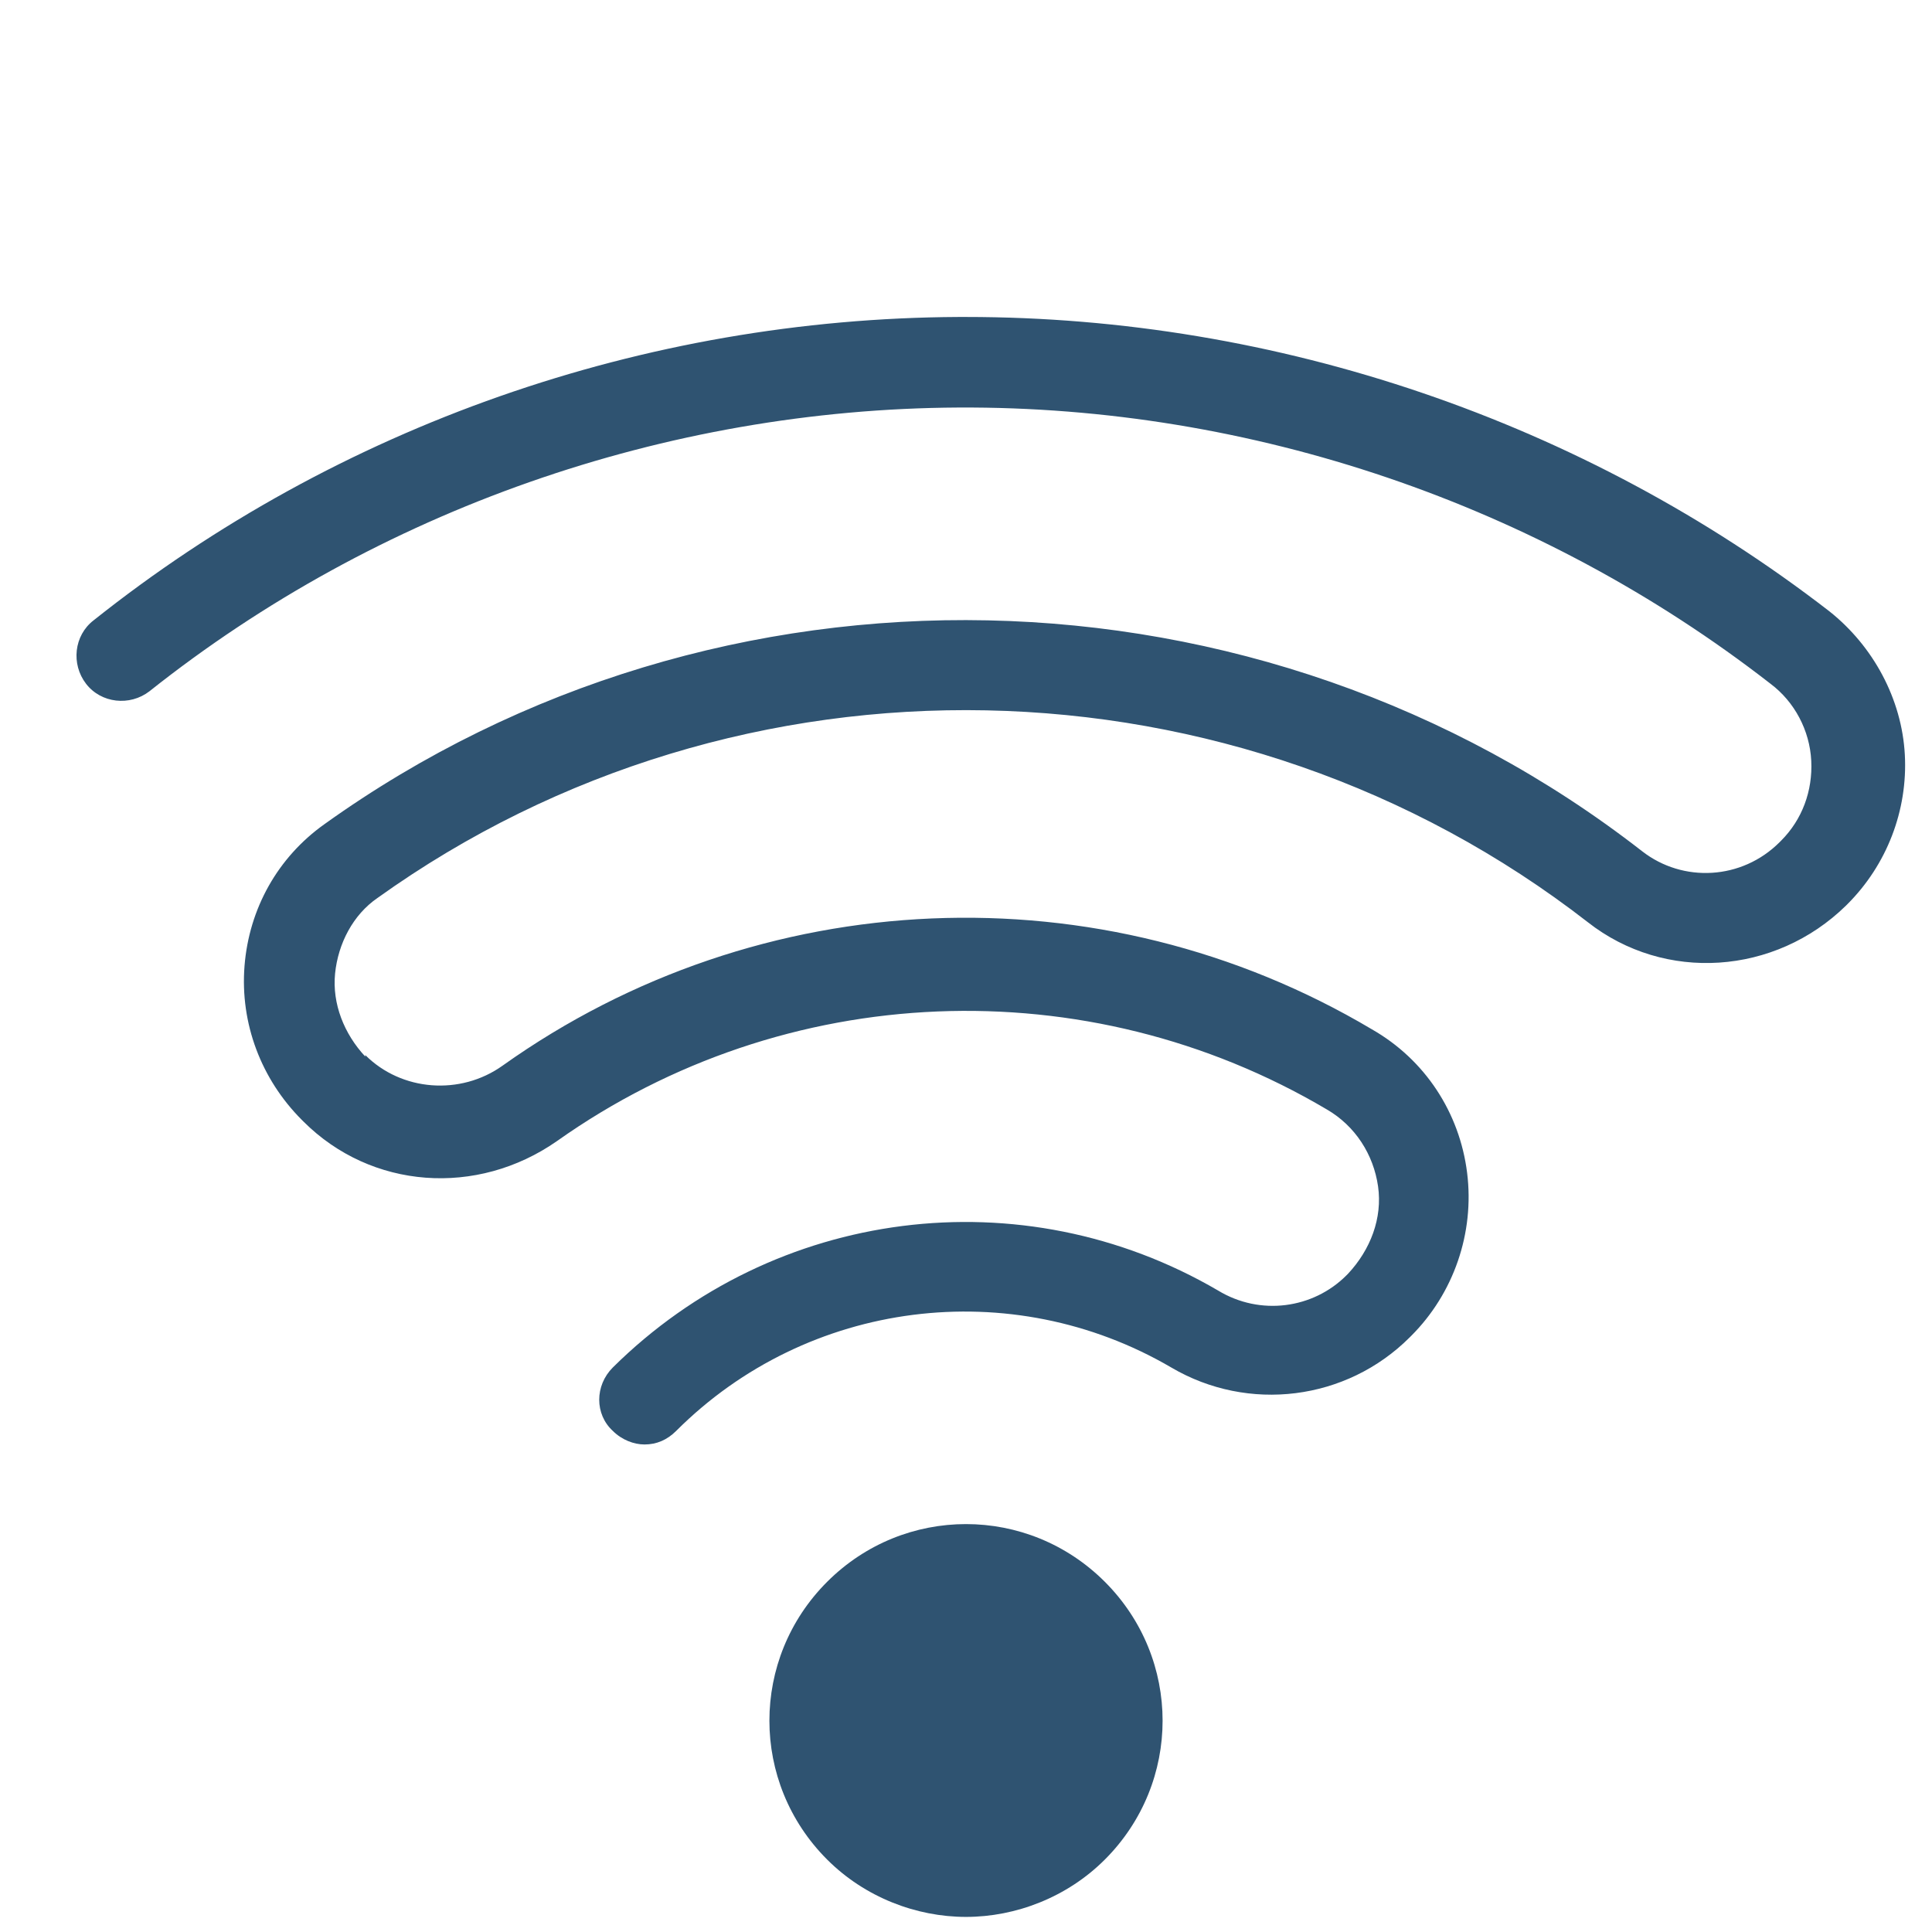
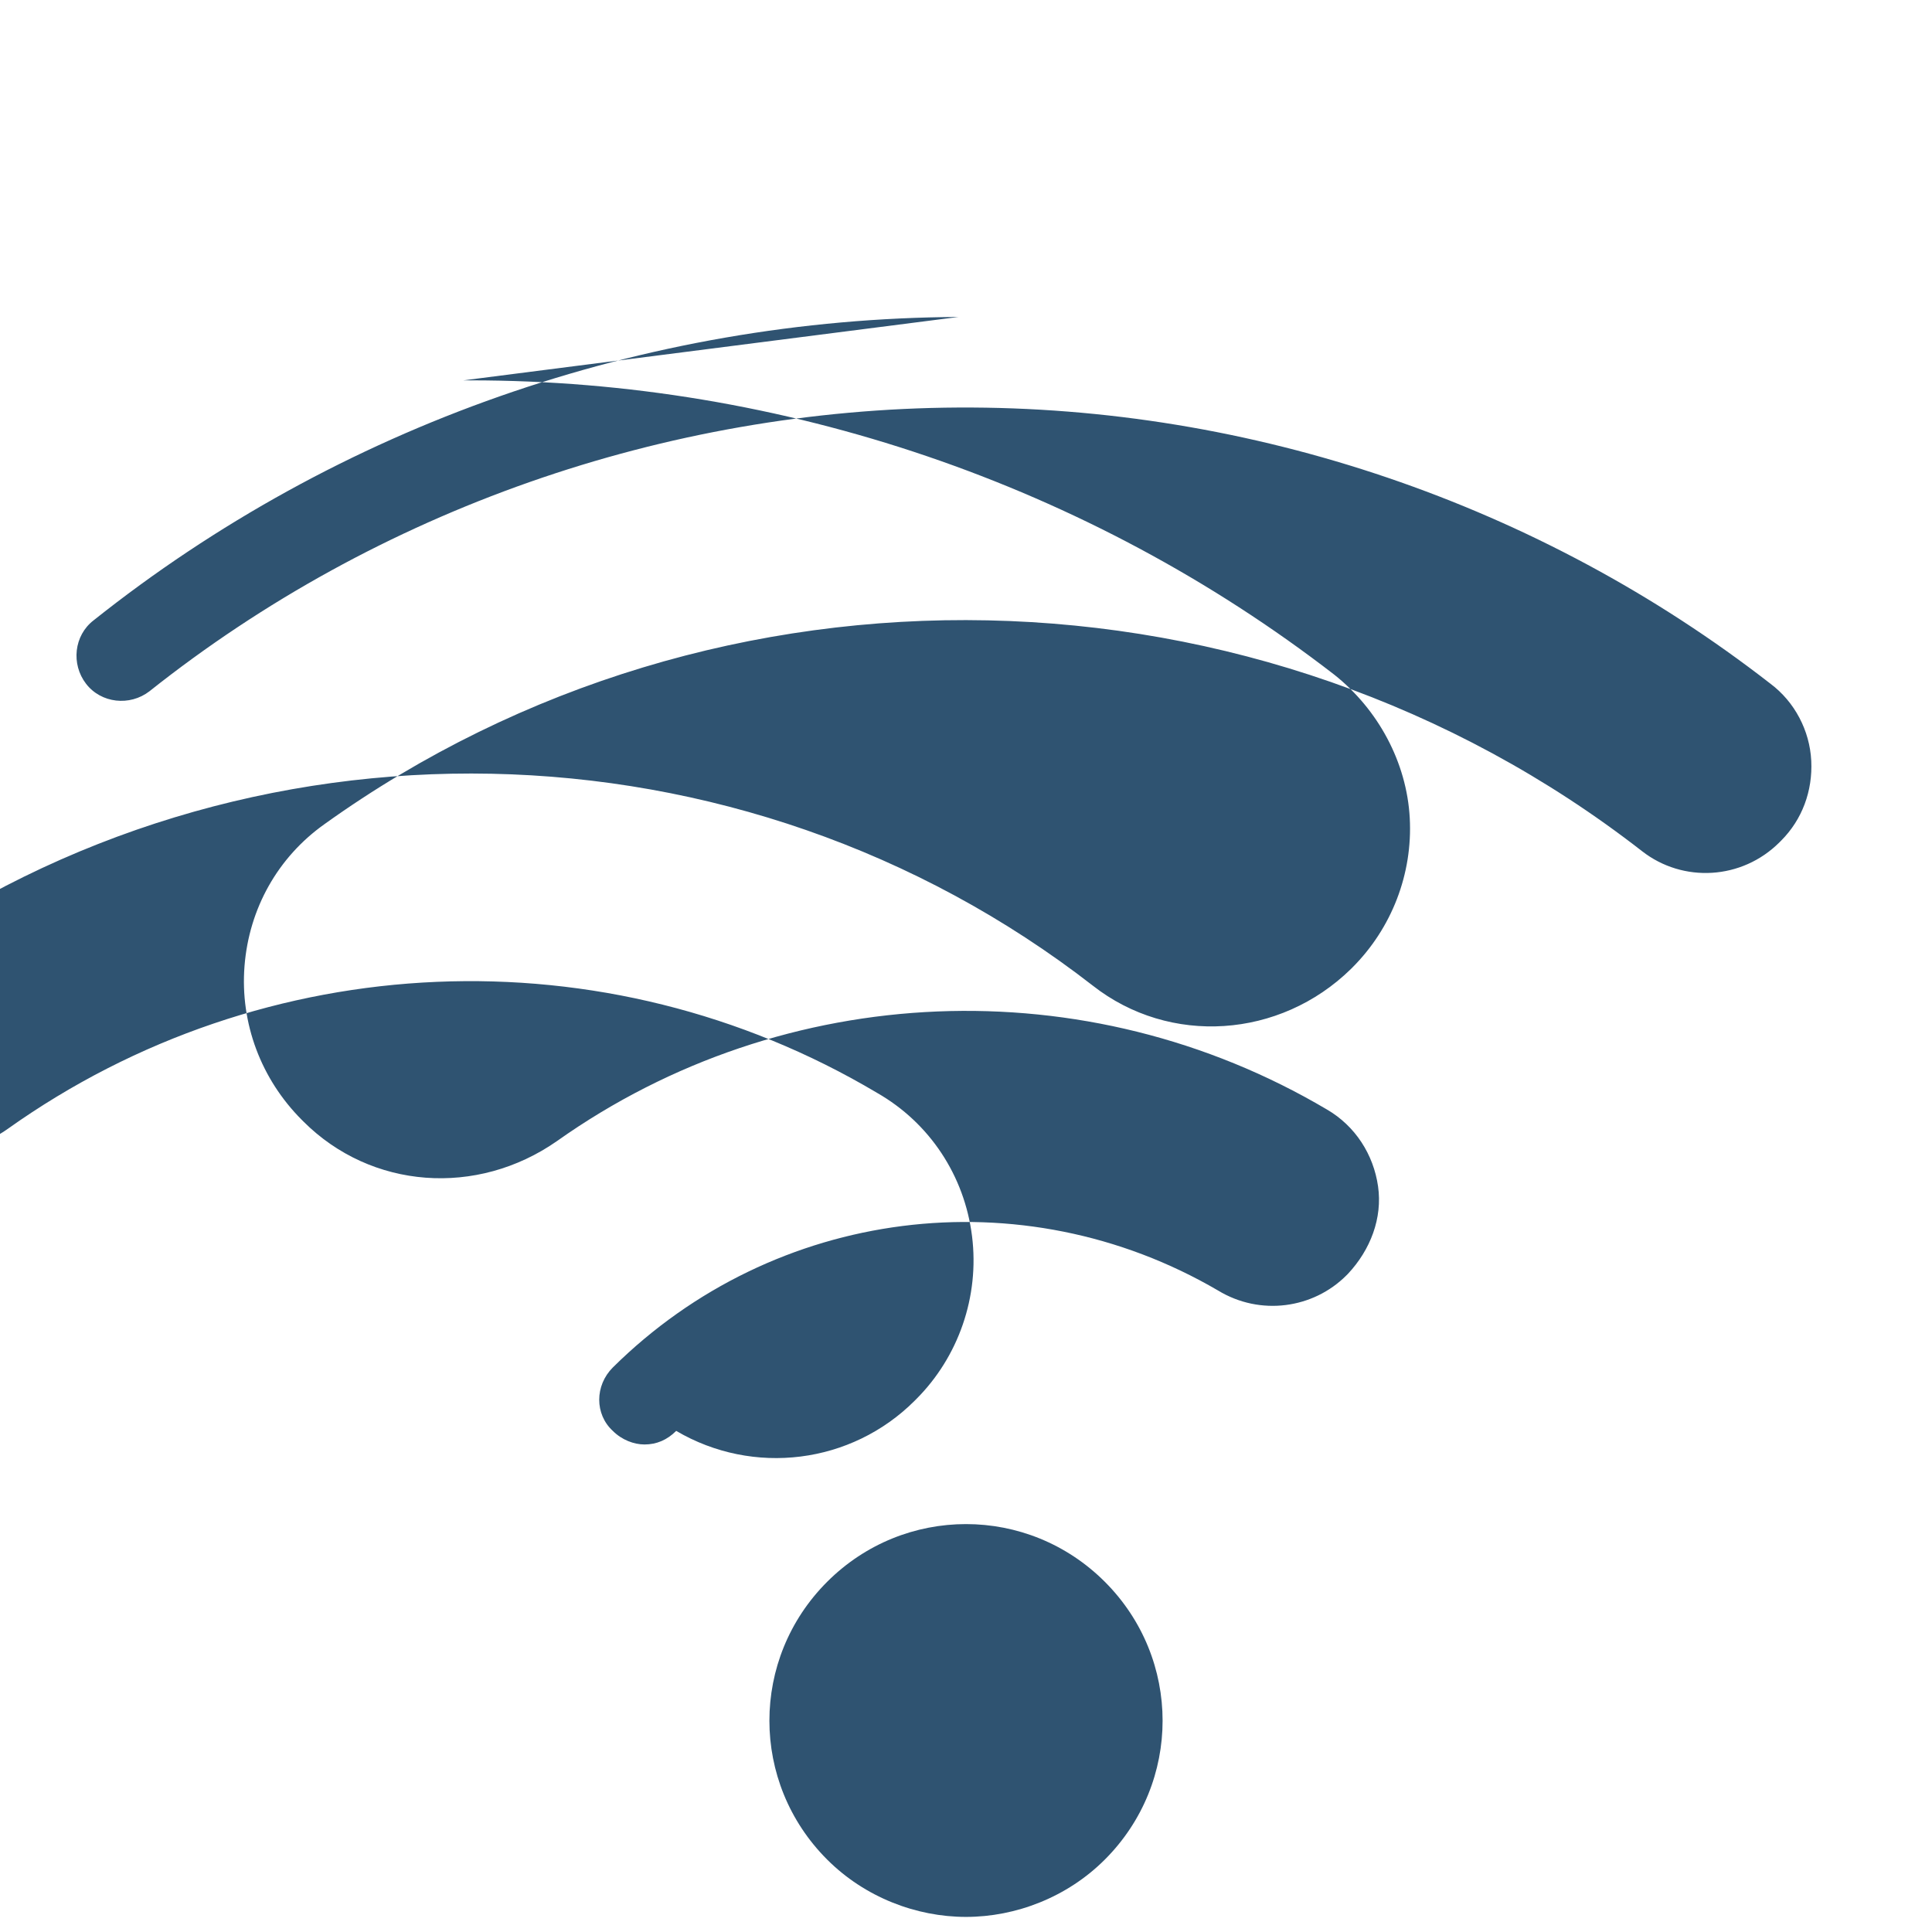
<svg xmlns="http://www.w3.org/2000/svg" viewBox="0,0,256,256" width="128px" height="128px" fill-rule="nonzero">
  <g fill="#2f5371" fill-rule="nonzero" stroke="none" stroke-width="1" stroke-linecap="butt" stroke-linejoin="miter" stroke-miterlimit="10" stroke-dasharray="" stroke-dashoffset="0" font-family="none" font-weight="none" font-size="none" text-anchor="none" style="mix-blend-mode: normal">
    <g transform="scale(2,2)">
-       <path d="M54.8,104.8c-5.1,5.1 -5.1,13.3 0,18.4c2.5,2.5 5.9,3.8 9.2,3.8c3.3,0 6.7,-1.3 9.2,-3.8c5.1,-5.1 5.1,-13.3 0,-18.4v0c-5.1,-5.1 -13.3,-5.1 -18.4,0zM63.5,21c-20.8,0.1 -41.1,7.2 -57.3,20.1c-1.3,1 -1.5,2.9 -0.5,4.2c1,1.3 2.9,1.5 4.2,0.5c15.1,-12 34.2,-18.7 53.6,-18.8c19.4,-0.1 38.5,6.4 53.8,18.3c1.6,1.2 2.6,3.1 2.7,5.1c0.1,2 -0.6,3.9 -2,5.3l-0.1,0.1c-2.5,2.5 -6.4,2.7 -9.1,0.6c-25.3,-19.7 -61.2,-20.5 -87.3,-1.8c-3.1,2.2 -5,5.6 -5.3,9.4c-0.3,3.8 1.1,7.5 3.8,10.2l0.1,0.1c4.5,4.5 11.5,5 16.8,1.3c15.1,-10.7 35.1,-11.5 51,-2.1c1.9,1.1 3.1,3 3.4,5.1c0.3,2.1 -0.5,4.2 -2,5.8l-0.1,0.1c-2.2,2.2 -5.7,2.7 -8.5,1c-13,-7.6 -29.4,-5.5 -40.1,5.1c-1.2,1.2 -1.2,3.1 0,4.2c0.6,0.6 1.4,0.9 2.1,0.9c0.8,0 1.5,-0.3 2.1,-0.9c8.7,-8.7 22.2,-10.4 32.8,-4.2c5.1,3 11.6,2.2 15.8,-2l0.1,-0.1c2.8,-2.8 4.2,-6.8 3.7,-10.8c-0.5,-4 -2.8,-7.5 -6.3,-9.5c-18,-10.7 -40.6,-9.7 -57.6,2.4c-2.8,2 -6.7,1.7 -9.1,-0.7l0,0.1c-1.4,-1.5 -2.2,-3.5 -2,-5.5c0.2,-2 1.2,-3.9 2.8,-5c24,-17.2 56.9,-16.5 80.2,1.6c5.1,4 12.4,3.5 17.1,-1.1l0.1,-0.1c2.6,-2.6 4,-6.2 3.8,-9.9c-0.2,-3.7 -2.1,-7.2 -5,-9.5c-16.3,-12.6 -36.6,-19.5 -57.2,-19.5c-0.2,0 -0.3,0 -0.5,0z" />
+       <path d="M54.8,104.8c-5.1,5.1 -5.1,13.3 0,18.4c2.5,2.5 5.9,3.8 9.2,3.8c3.3,0 6.7,-1.3 9.2,-3.8c5.1,-5.1 5.1,-13.3 0,-18.4v0c-5.1,-5.1 -13.3,-5.1 -18.4,0zM63.5,21c-20.8,0.1 -41.1,7.2 -57.3,20.1c-1.3,1 -1.5,2.9 -0.5,4.2c1,1.3 2.9,1.5 4.2,0.5c15.1,-12 34.2,-18.7 53.6,-18.8c19.4,-0.1 38.5,6.4 53.8,18.3c1.6,1.2 2.6,3.1 2.7,5.1c0.1,2 -0.6,3.9 -2,5.3l-0.1,0.1c-2.5,2.5 -6.4,2.7 -9.1,0.6c-25.3,-19.7 -61.2,-20.5 -87.3,-1.8c-3.1,2.2 -5,5.6 -5.3,9.4c-0.3,3.8 1.1,7.5 3.8,10.2l0.1,0.1c4.5,4.5 11.5,5 16.8,1.3c15.1,-10.7 35.1,-11.5 51,-2.1c1.9,1.1 3.1,3 3.4,5.1c0.3,2.1 -0.5,4.2 -2,5.8l-0.1,0.1c-2.2,2.2 -5.7,2.7 -8.5,1c-13,-7.6 -29.4,-5.5 -40.1,5.1c-1.2,1.2 -1.2,3.1 0,4.2c0.6,0.6 1.4,0.9 2.1,0.9c0.8,0 1.5,-0.3 2.1,-0.9c5.1,3 11.6,2.2 15.8,-2l0.1,-0.1c2.8,-2.8 4.2,-6.8 3.7,-10.8c-0.5,-4 -2.8,-7.5 -6.3,-9.5c-18,-10.7 -40.6,-9.7 -57.6,2.4c-2.8,2 -6.7,1.7 -9.1,-0.7l0,0.1c-1.4,-1.5 -2.2,-3.5 -2,-5.5c0.2,-2 1.2,-3.9 2.8,-5c24,-17.2 56.9,-16.5 80.2,1.6c5.1,4 12.4,3.5 17.1,-1.1l0.1,-0.1c2.6,-2.6 4,-6.2 3.8,-9.9c-0.2,-3.7 -2.1,-7.2 -5,-9.5c-16.3,-12.6 -36.6,-19.5 -57.2,-19.5c-0.2,0 -0.3,0 -0.5,0z" />
    </g>
  </g>
</svg>